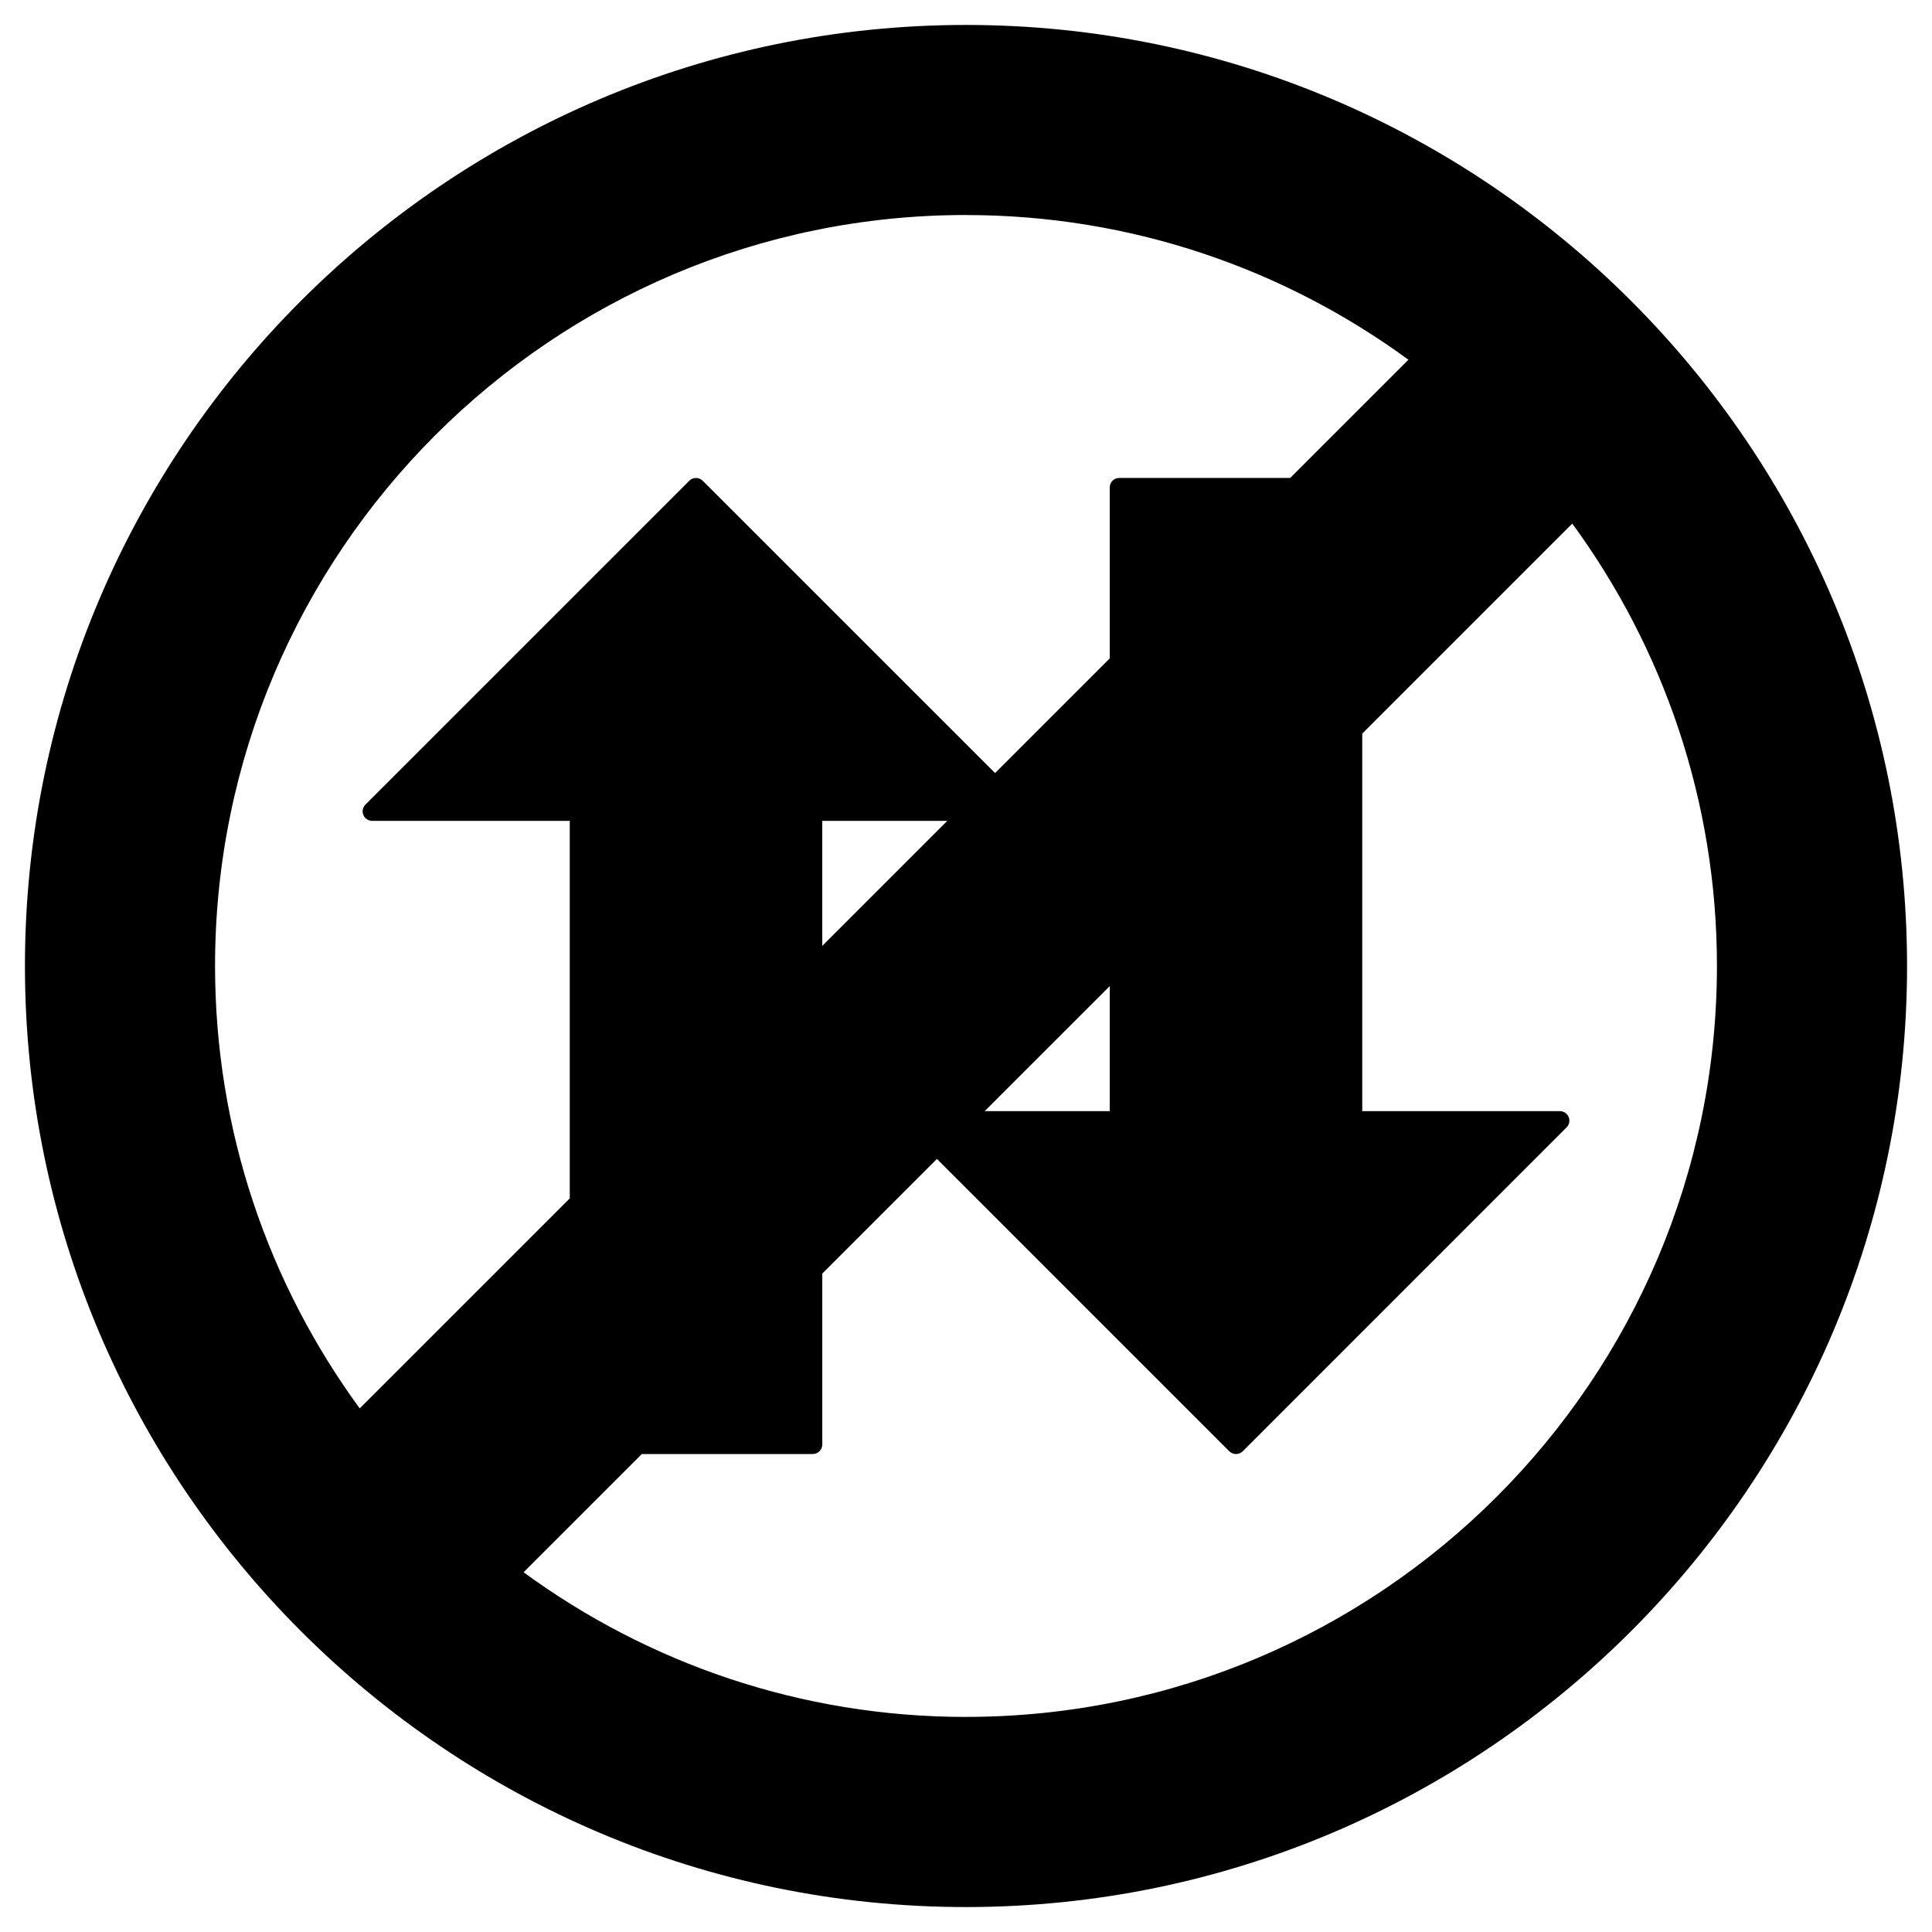
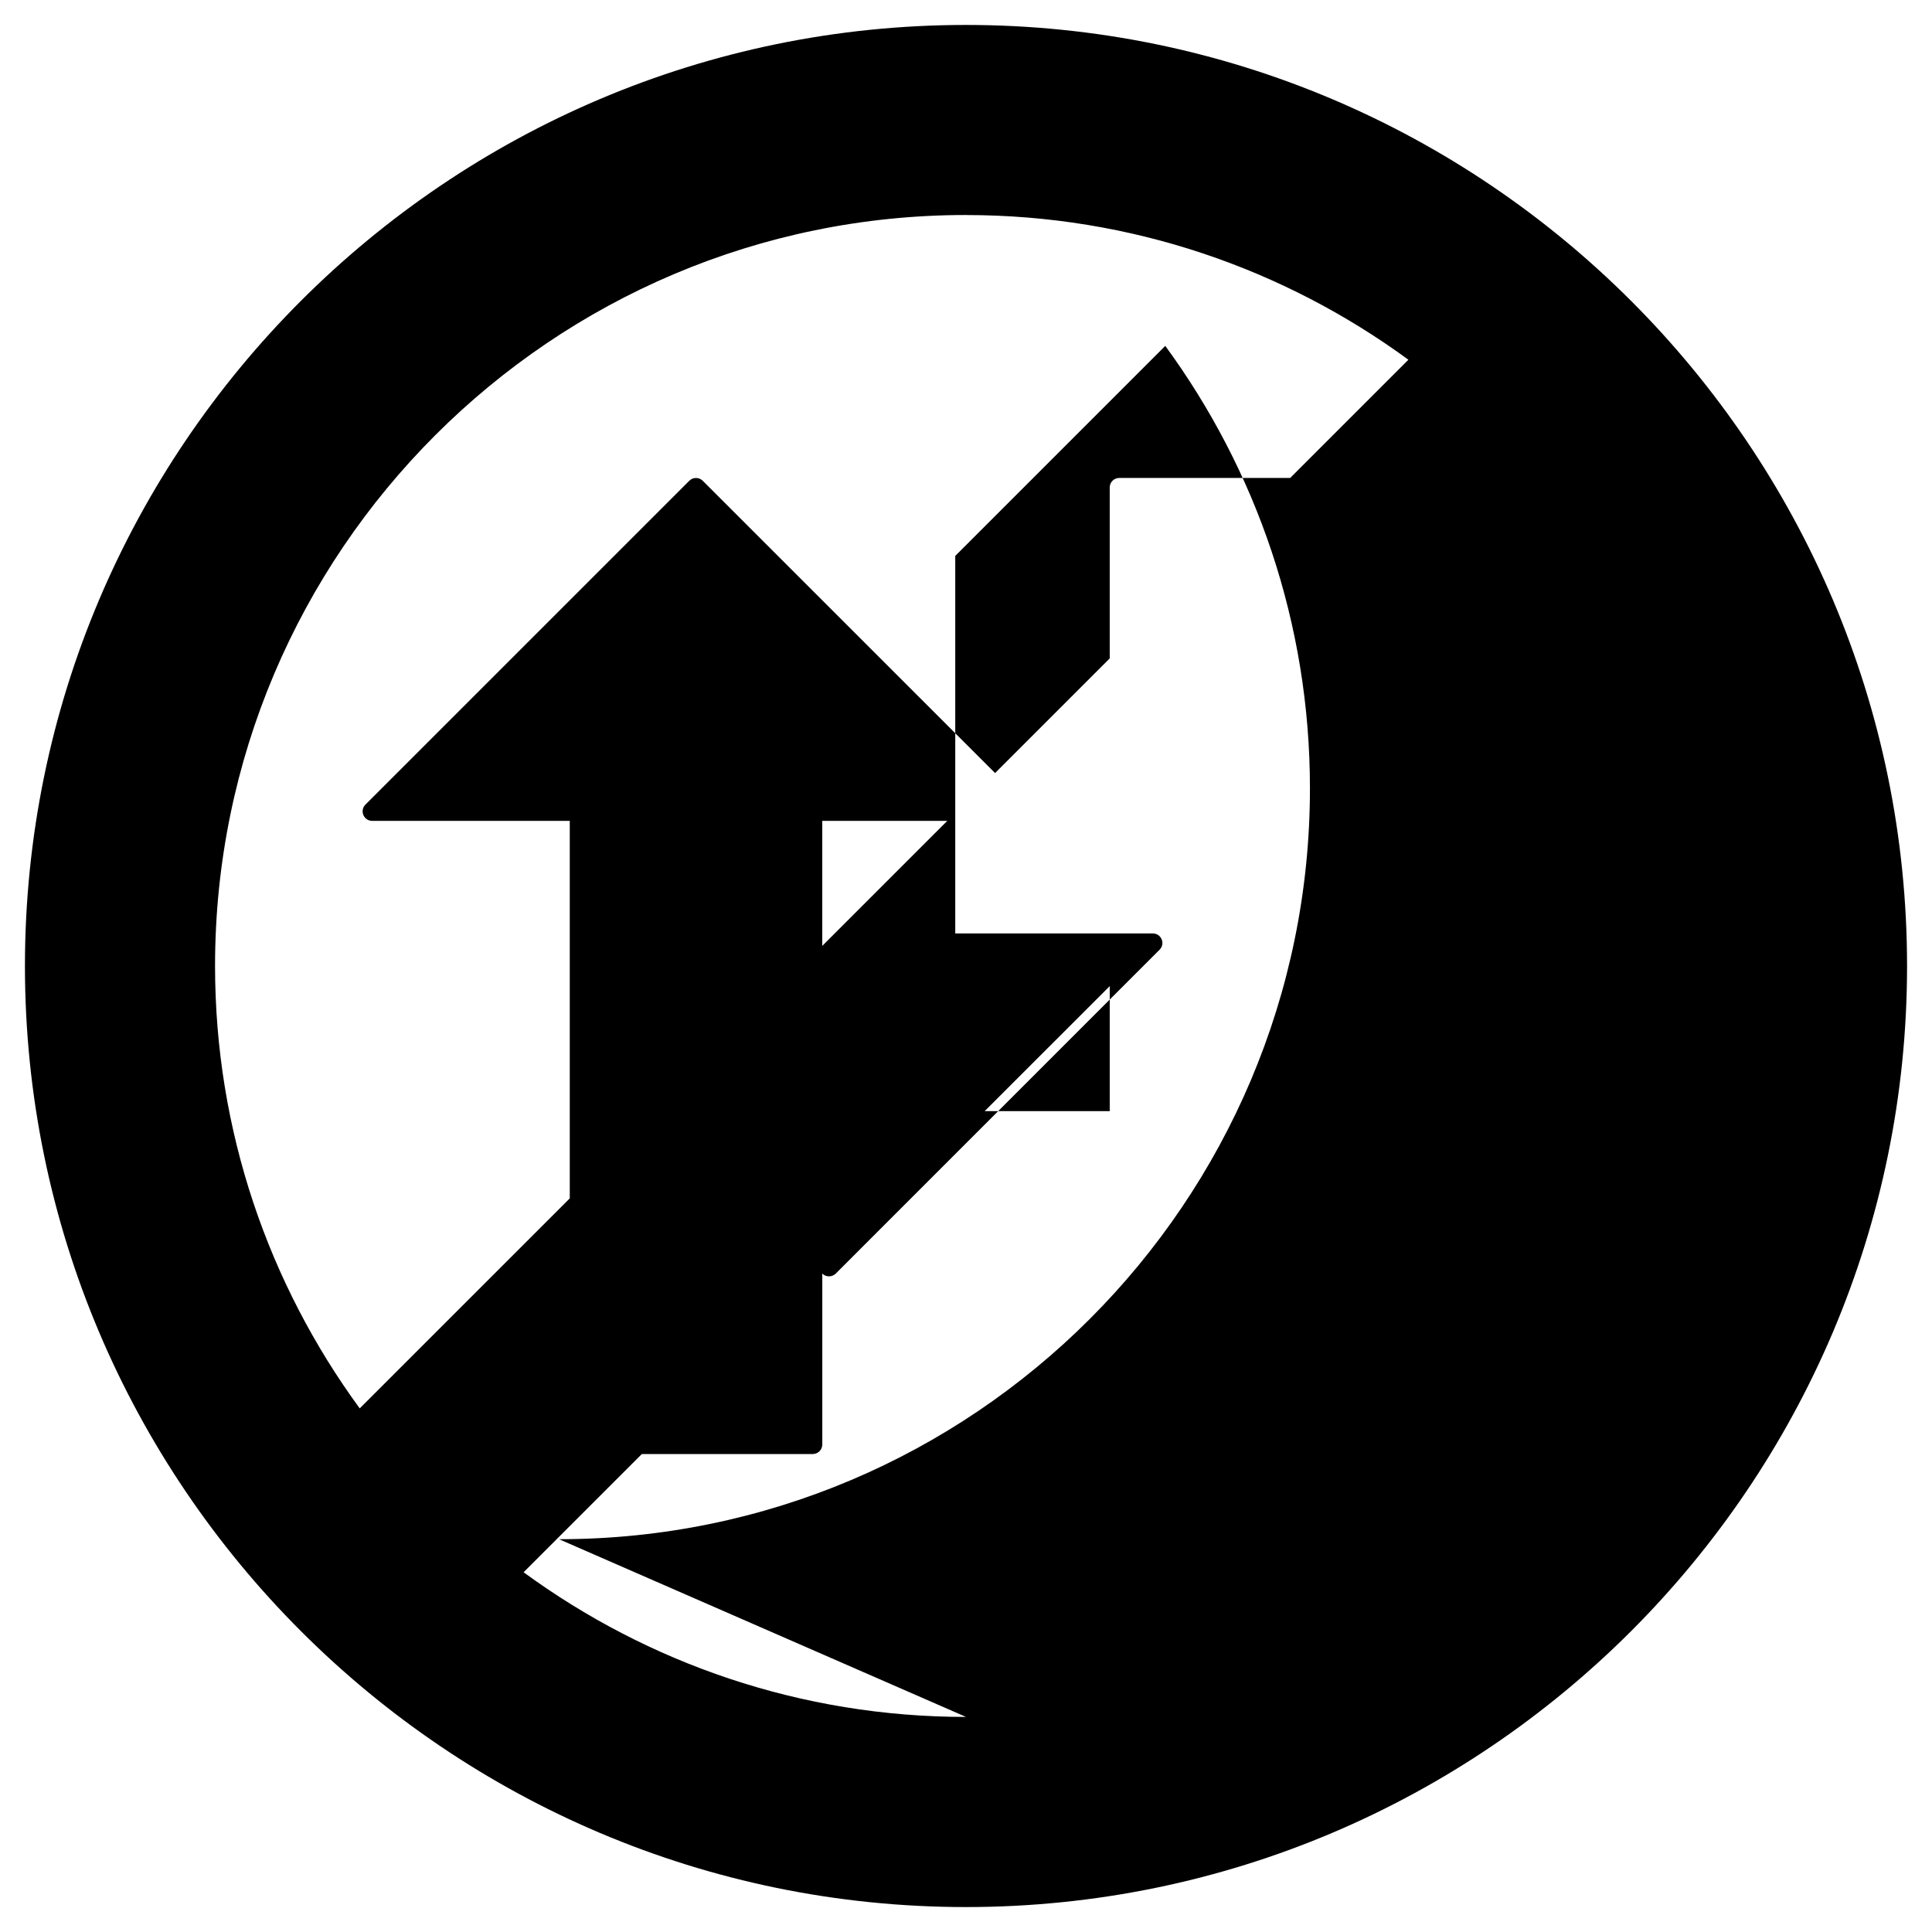
<svg xmlns="http://www.w3.org/2000/svg" fill="#000000" width="800px" height="800px" version="1.1" viewBox="144 144 512 512">
-   <path d="m400 150.61c-137.51 0-249.39 111.88-249.39 249.39 0 137.5 111.88 249.39 249.39 249.39 137.52 0 249.39-111.88 249.39-249.39-0.004-137.51-111.88-249.39-249.39-249.39zm0 50.379c43.805 0 84.336 14.262 117.24 38.344l-31.332 31.332h-45.301c-1.395 0-2.519 1.129-2.519 2.519v45.301l-30.383 30.383-77.477-77.461c-0.984-0.984-2.578-0.984-3.562 0l-85.828 85.824c-0.719 0.719-0.938 1.797-0.543 2.746 0.387 0.945 1.309 1.559 2.328 1.559h52.371v100.05l-55.664 55.652c-24.074-32.914-38.34-73.438-38.34-117.25 0-109.73 89.277-199.01 199.01-199.01zm-38.09 193.68v-33.129h33.129zm76.18 10.664v33.125h-33.137zm-38.09 193.67c-43.812 0-84.336-14.262-117.24-38.34l31.336-31.332h45.301c1.391 0 2.519-1.133 2.519-2.519v-45.301l30.383-30.383 77.473 77.473c0.492 0.492 1.137 0.734 1.785 0.734 0.645 0 1.289-0.246 1.785-0.734l85.824-85.836c0.727-0.719 0.941-1.797 0.543-2.746-0.387-0.938-1.309-1.559-2.328-1.559h-52.371v-100.05l55.656-55.656c24.082 32.906 38.34 73.43 38.34 117.24 0 109.73-89.277 199-199 199z" />
+   <path d="m400 150.61c-137.51 0-249.39 111.88-249.39 249.39 0 137.5 111.88 249.39 249.39 249.39 137.52 0 249.39-111.88 249.39-249.39-0.004-137.51-111.88-249.39-249.39-249.39zm0 50.379c43.805 0 84.336 14.262 117.24 38.344l-31.332 31.332h-45.301c-1.395 0-2.519 1.129-2.519 2.519v45.301l-30.383 30.383-77.477-77.461c-0.984-0.984-2.578-0.984-3.562 0l-85.828 85.824c-0.719 0.719-0.938 1.797-0.543 2.746 0.387 0.945 1.309 1.559 2.328 1.559h52.371v100.05l-55.664 55.652c-24.074-32.914-38.34-73.438-38.34-117.25 0-109.73 89.277-199.01 199.01-199.01zm-38.09 193.68v-33.129h33.129zm76.18 10.664v33.125h-33.137zm-38.09 193.67c-43.812 0-84.336-14.262-117.24-38.34l31.336-31.332h45.301c1.391 0 2.519-1.133 2.519-2.519v-45.301c0.492 0.492 1.137 0.734 1.785 0.734 0.645 0 1.289-0.246 1.785-0.734l85.824-85.836c0.727-0.719 0.941-1.797 0.543-2.746-0.387-0.938-1.309-1.559-2.328-1.559h-52.371v-100.05l55.656-55.656c24.082 32.906 38.34 73.43 38.34 117.24 0 109.73-89.277 199-199 199z" />
</svg>